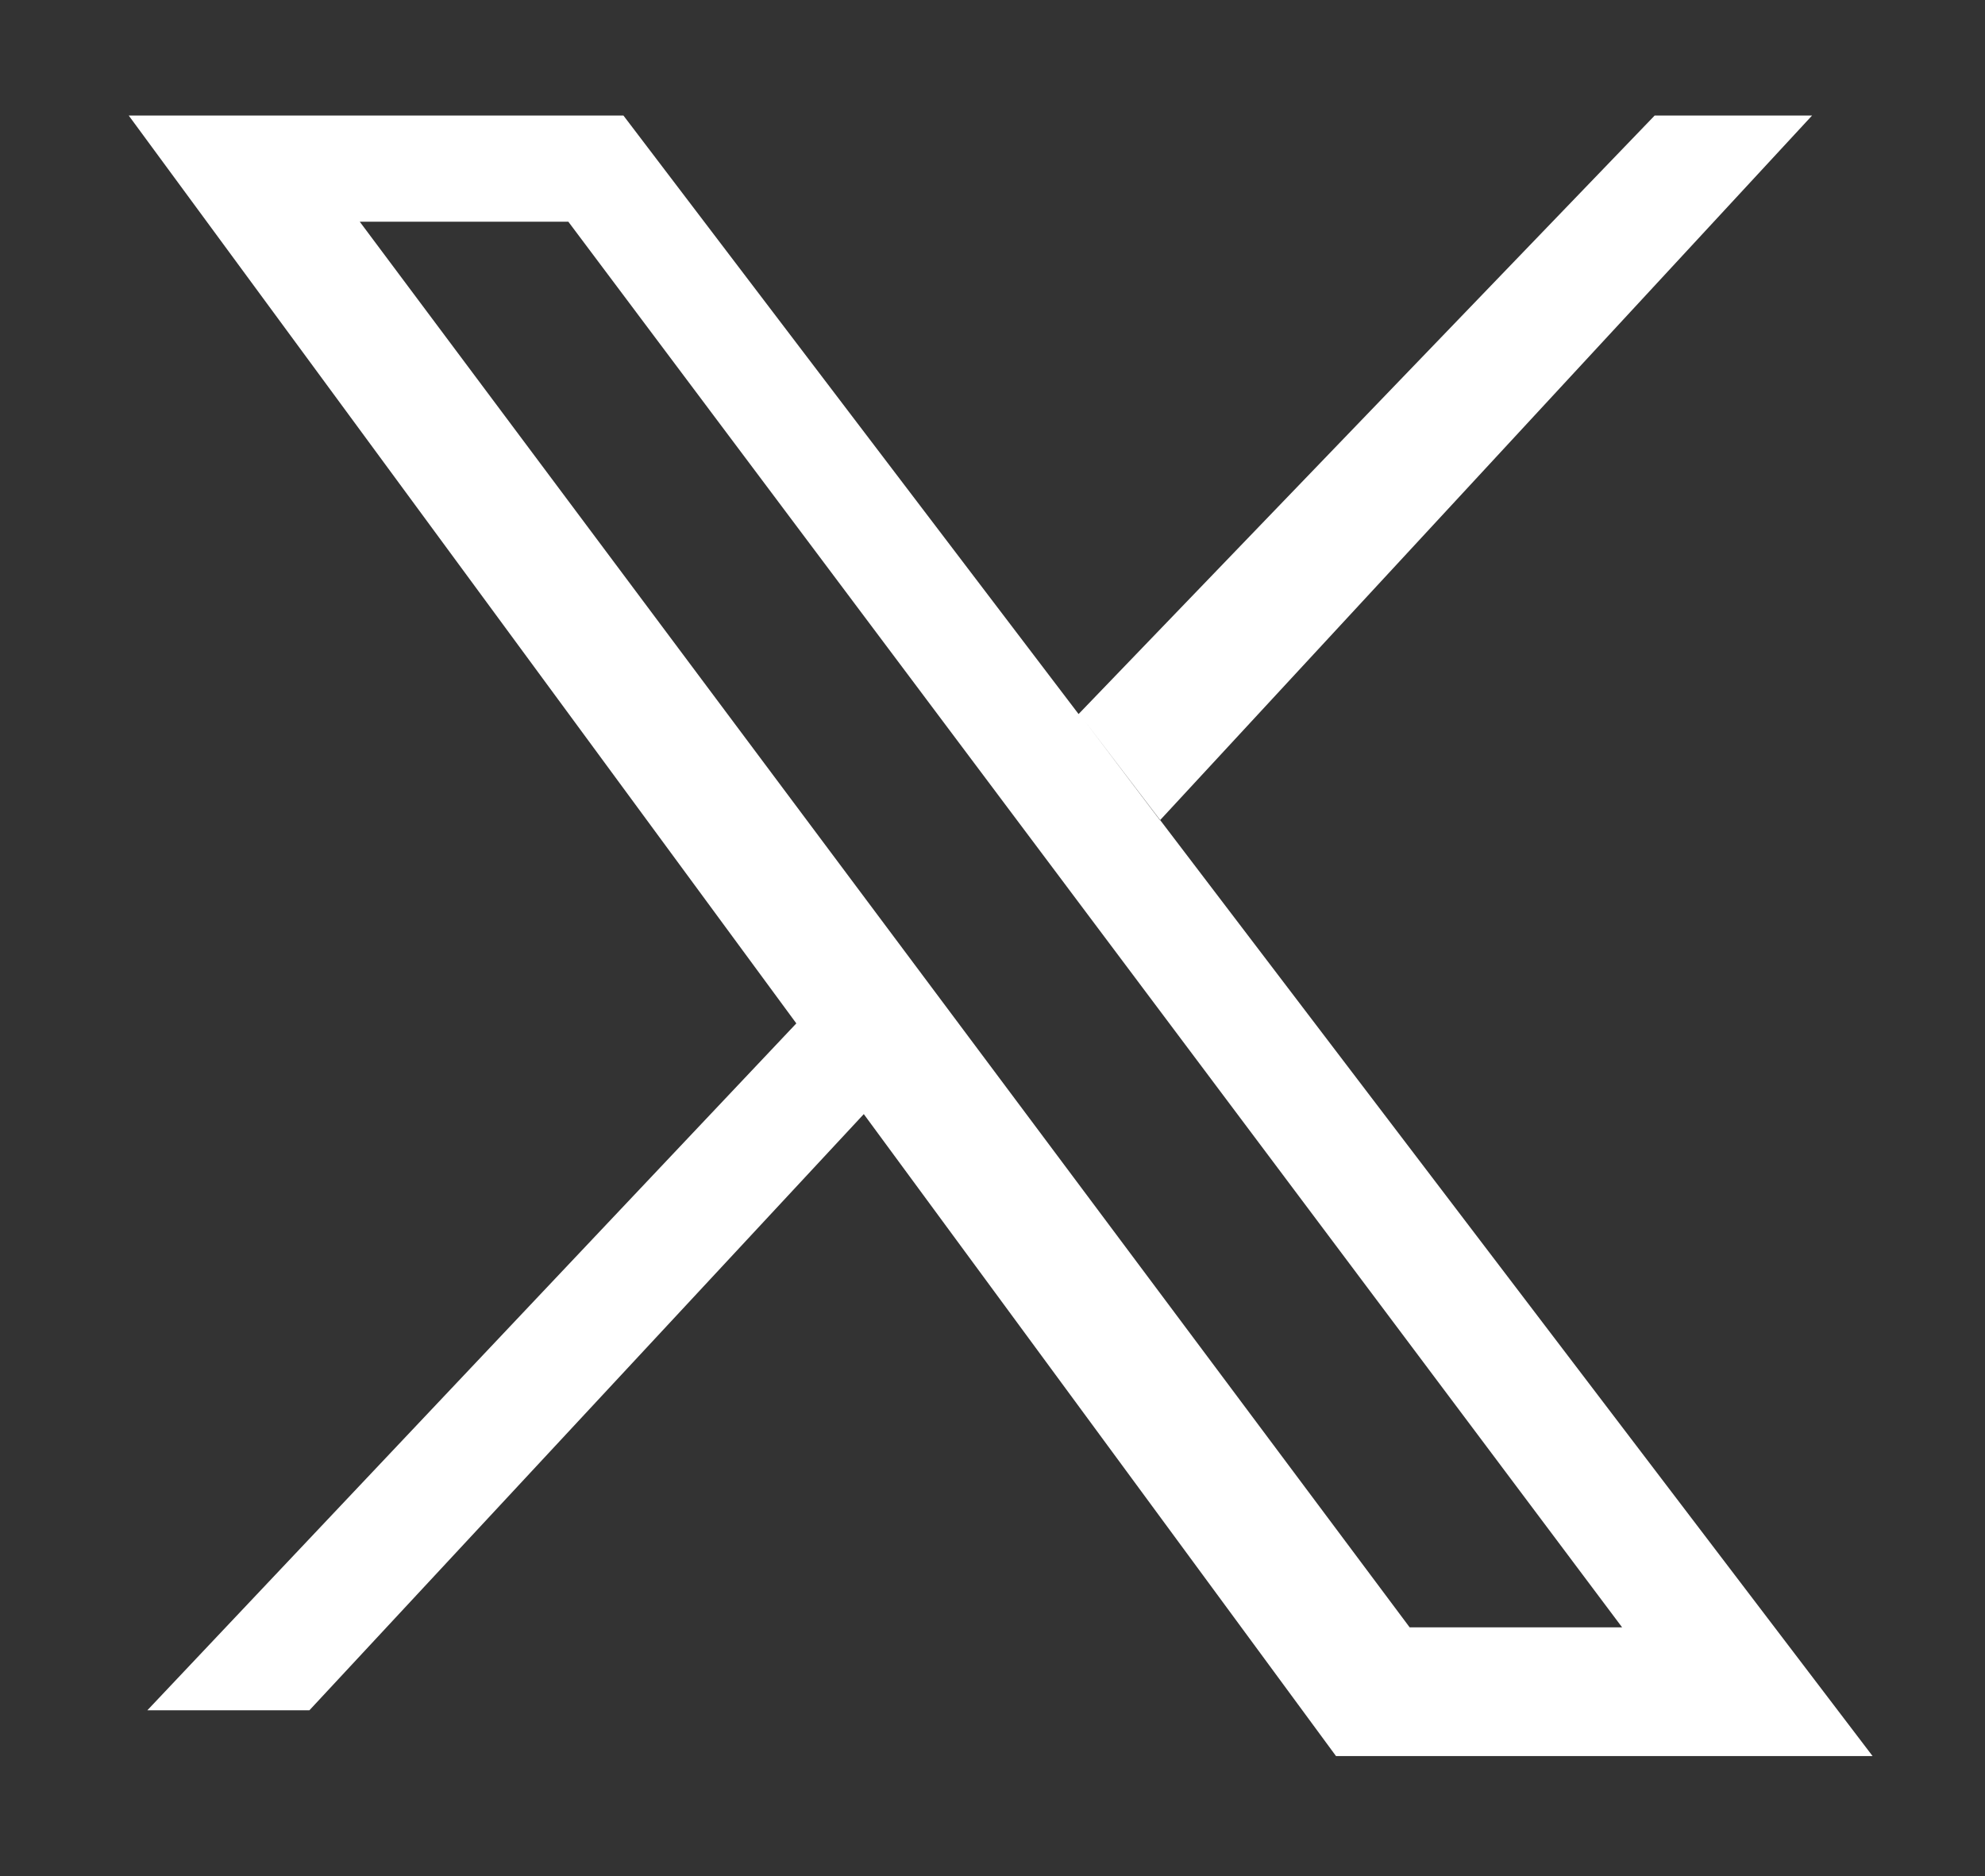
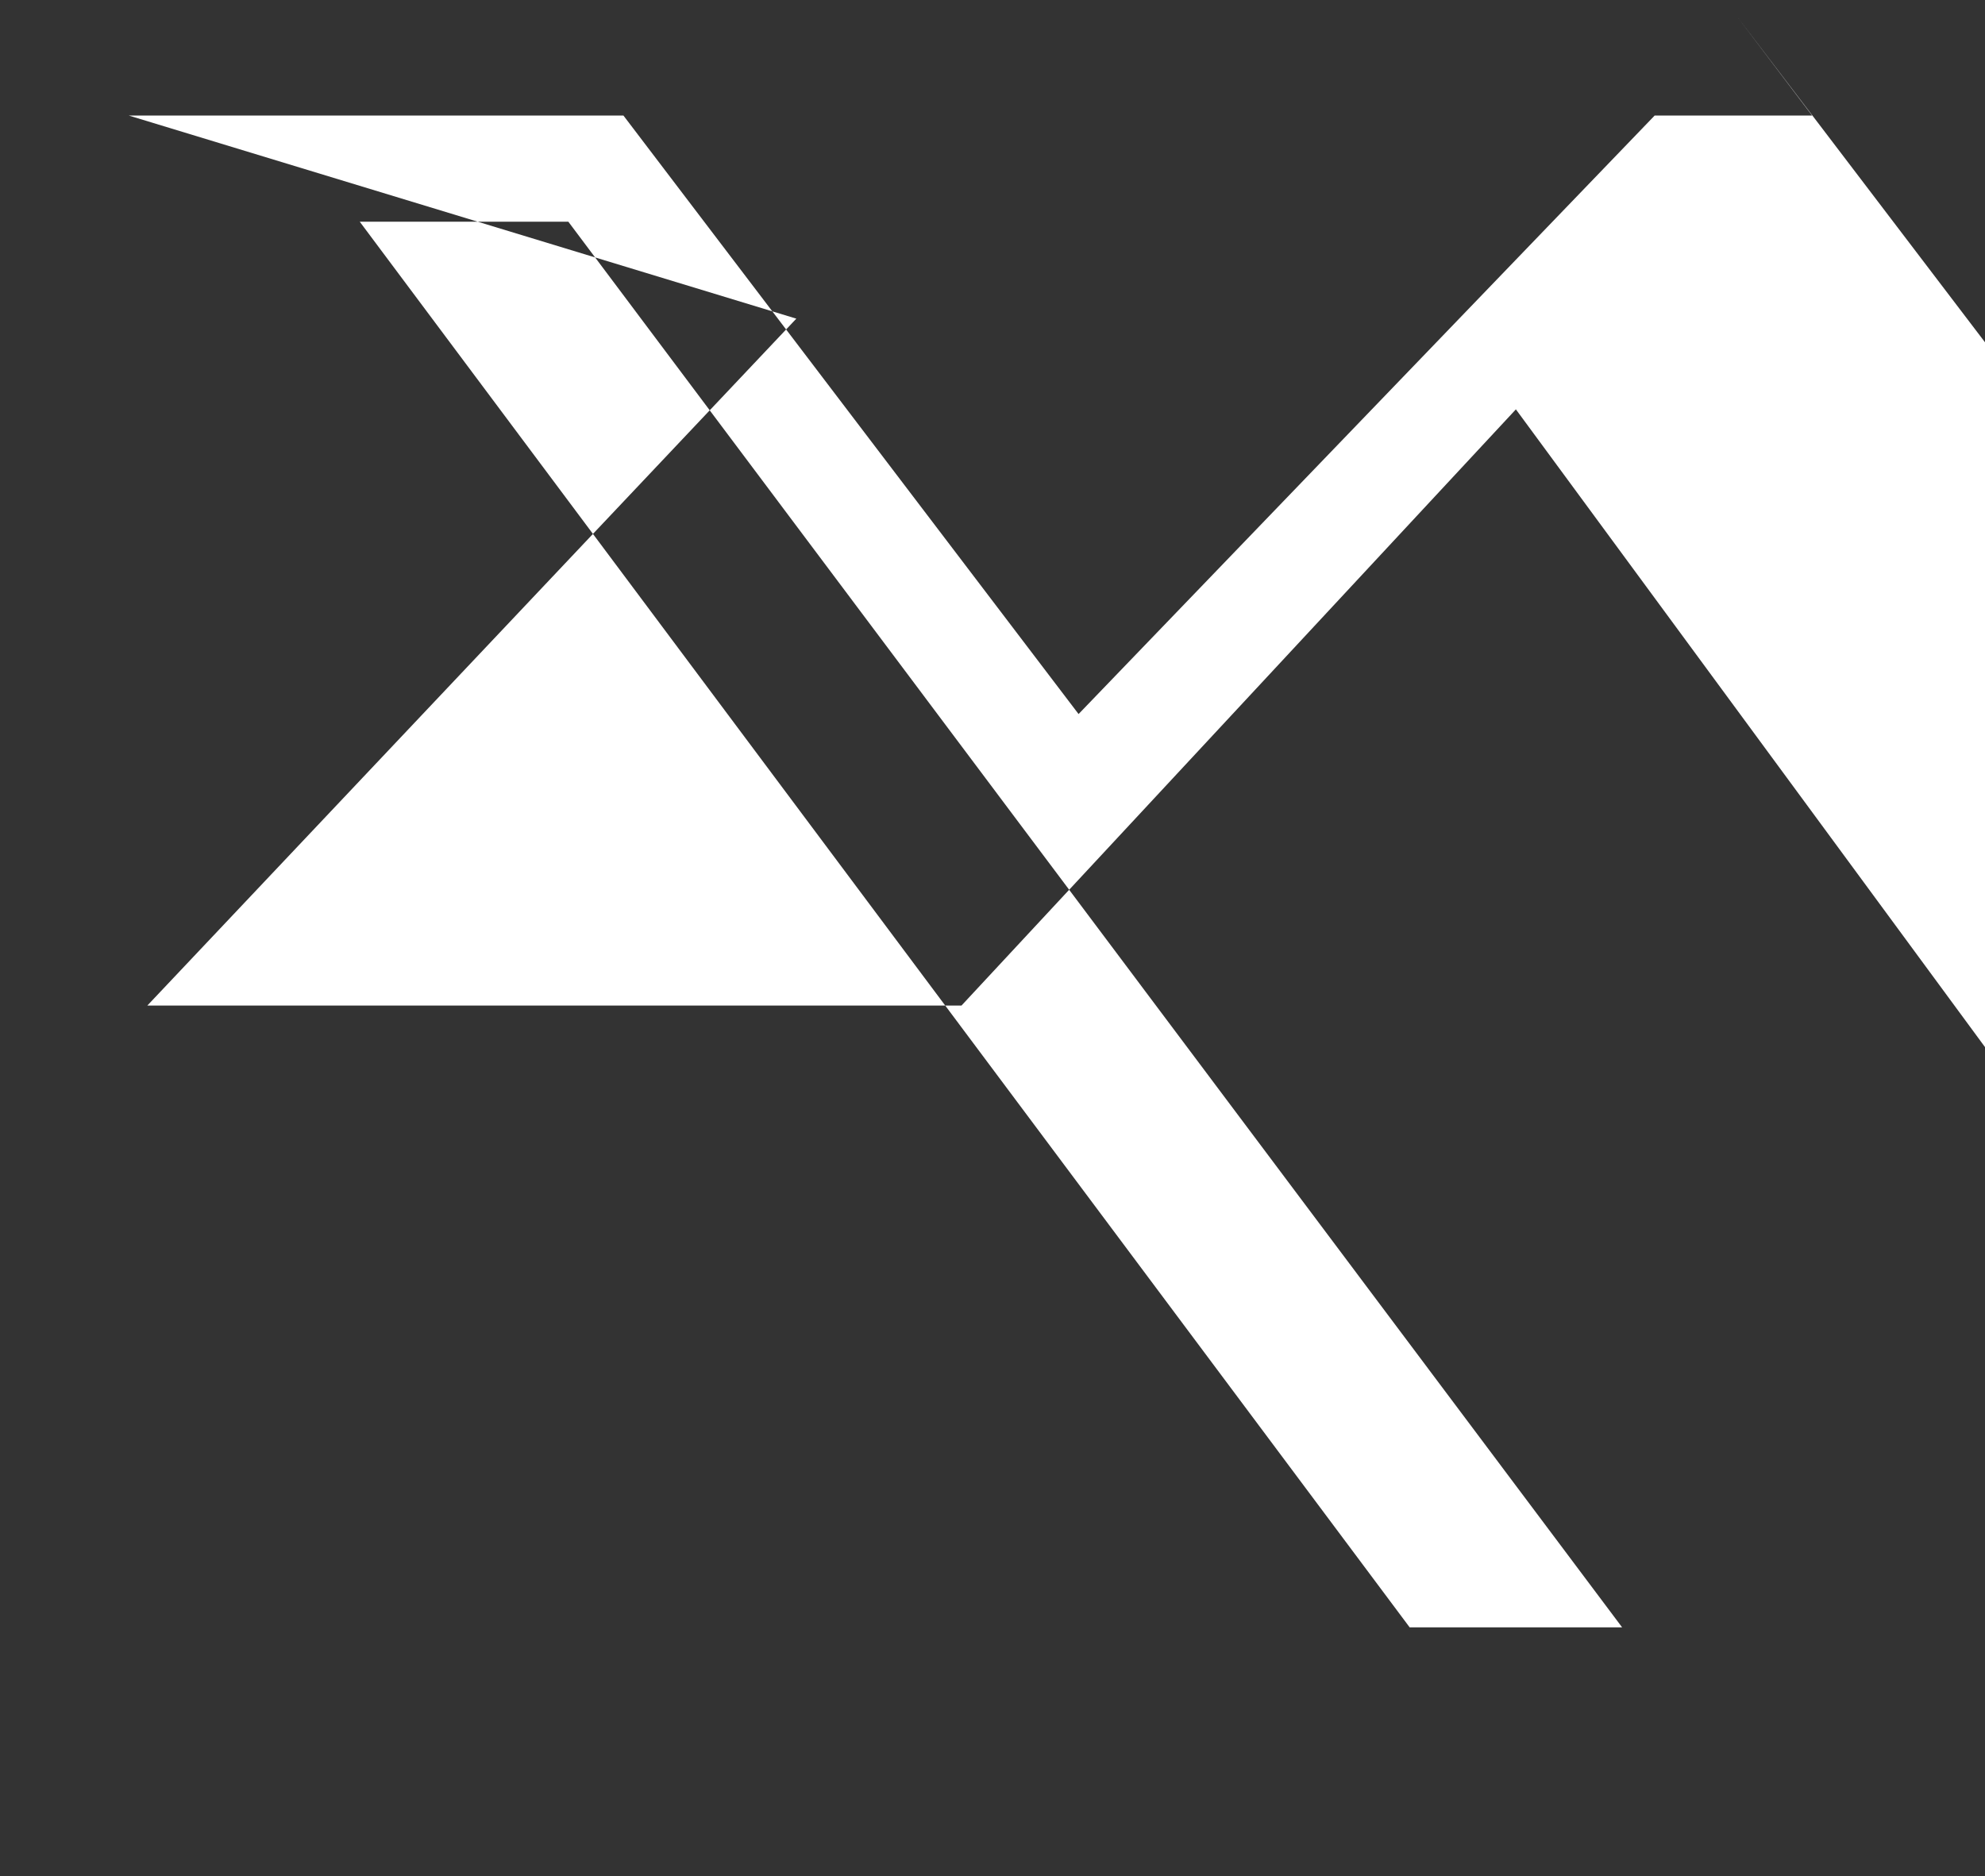
<svg xmlns="http://www.w3.org/2000/svg" version="1.1" id="Layer_1" x="0px" y="0px" viewBox="0 0 256 242" style="enable-background:new 0 0 256 242;" xml:space="preserve">
  <rect x="0" y="0" width="256" height="242" fill="#333333" stroke="none" />
  <style type="text/css">
	.st0{fill-rule:evenodd;clip-rule:evenodd;fill:#FFFFFF;}
</style>
-   <path class="st0" d="M46.4,28.6l135.4,181.3h27.4L73.3,28.6H46.4z M16.6,14.9h63.8l58.7,77.2l74.3-77.2h20.3l-84.1,90.9l-9.7-12.8  l101.6,133.5h-69.2l-60.9-82.8l-71.5,76.9H19l83.7-88.6L16.6,14.9z" />
+   <path class="st0" d="M46.4,28.6l135.4,181.3h27.4L73.3,28.6H46.4z M16.6,14.9h63.8l58.7,77.2l74.3-77.2h20.3l-9.7-12.8  l101.6,133.5h-69.2l-60.9-82.8l-71.5,76.9H19l83.7-88.6L16.6,14.9z" />
</svg>